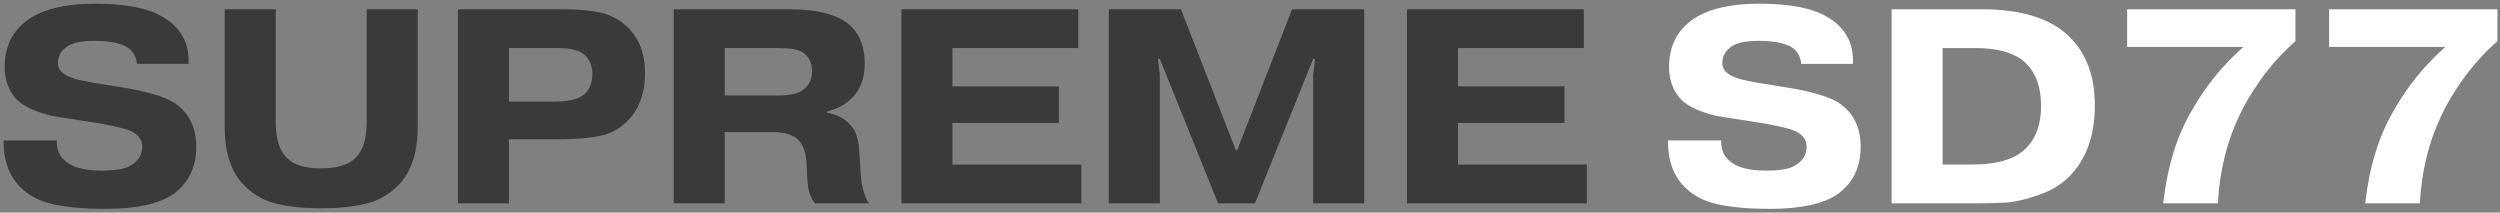
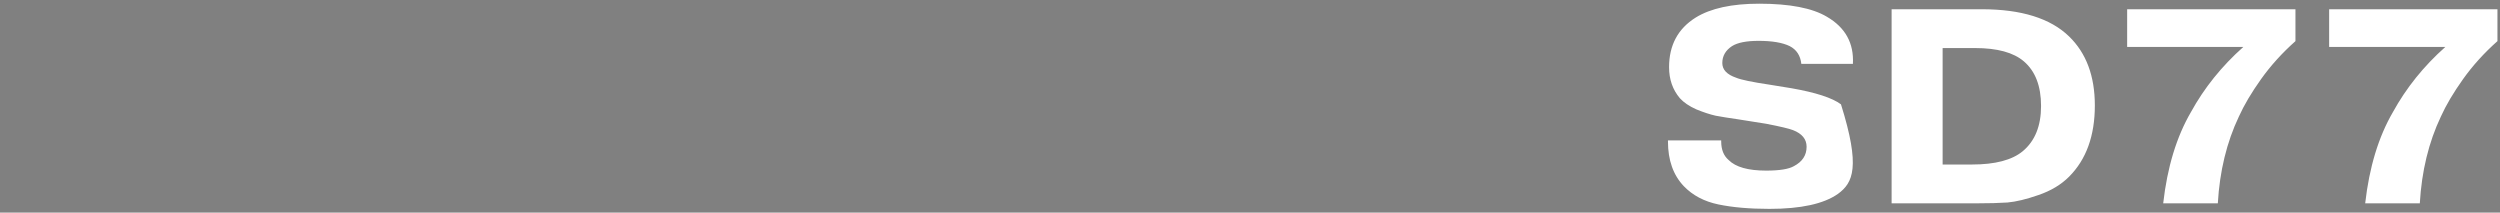
<svg xmlns="http://www.w3.org/2000/svg" width="541" height="46" viewBox="0 0 541 46" fill="none">
  <rect x="0" y="0" width="541" height="46" fill="#808080" stroke="none" />
-   <path d="M0.772 30.38H12.292V30.62C12.292 32.38 12.832 33.72 13.912 34.64C15.432 36.16 18.132 36.92 22.012 36.92C24.892 36.92 26.892 36.6 28.012 35.96C29.852 35 30.772 33.6 30.772 31.76C30.772 30.12 29.792 28.92 27.832 28.16C27.032 27.84 25.092 27.38 22.012 26.78L15.952 25.82C13.992 25.54 12.372 25.28 11.092 25.04C9.852 24.76 8.452 24.3 6.892 23.66C5.372 22.98 4.192 22.18 3.352 21.26C1.792 19.42 1.012 17.18 1.012 14.54C1.012 9.78 2.932 6.2 6.772 3.8C10.012 1.8 14.592 0.8 20.512 0.8C27.112 0.8 31.992 1.74 35.152 3.62C39.152 5.94 41.032 9.34 40.792 13.82H29.632C29.432 12.02 28.592 10.74 27.112 9.98C25.552 9.22 23.312 8.84 20.392 8.84C17.752 8.84 15.832 9.22 14.632 9.98C13.232 10.9 12.532 12.12 12.532 13.64C12.532 15.08 13.532 16.14 15.532 16.82C16.572 17.26 18.972 17.76 22.732 18.32L27.532 19.1C32.772 20.02 36.332 21.18 38.212 22.58C41.052 24.7 42.472 27.76 42.472 31.76C42.472 36.16 40.832 39.56 37.552 41.96C34.472 44.12 29.532 45.2 22.732 45.2C18.452 45.2 14.772 44.88 11.692 44.24C8.612 43.6 6.112 42.28 4.192 40.28C1.912 37.88 0.772 34.66 0.772 30.62V30.38ZM90.388 2V27.5C90.388 33.1 88.968 37.32 86.128 40.16C84.088 42.2 81.708 43.52 78.988 44.12C76.308 44.76 73.148 45.08 69.508 45.08C65.868 45.08 62.688 44.76 59.968 44.12C57.288 43.52 54.928 42.2 52.888 40.16C50.048 37.32 48.628 33.1 48.628 27.5V2H59.668V26.36C59.668 29.96 60.448 32.54 62.008 34.1C63.448 35.66 65.948 36.44 69.508 36.44C72.948 36.44 75.448 35.66 77.008 34.1C78.568 32.54 79.348 29.96 79.348 26.36V2H90.388ZM110.13 10.4V21.98H120.09C123.29 21.98 125.47 21.4 126.63 20.24C127.67 19.2 128.19 17.76 128.19 15.92C128.19 14.08 127.51 12.64 126.15 11.6C125.03 10.8 123.23 10.4 120.75 10.4H110.13ZM99.09 2H121.59C124.95 2 127.71 2.24 129.87 2.72C132.07 3.2 134.01 4.22 135.69 5.78C138.29 8.22 139.59 11.56 139.59 15.8C139.59 19.96 138.45 23.28 136.17 25.76C134.45 27.64 132.41 28.84 130.05 29.36C127.69 29.88 124.63 30.14 120.87 30.14H110.13V44H99.09V2ZM156.829 10.4V20.66H168.529C171.289 20.66 173.229 20.1 174.349 18.98C175.269 18.06 175.729 16.86 175.729 15.38C175.729 13.58 175.049 12.22 173.689 11.3C172.729 10.7 170.969 10.4 168.409 10.4H156.829ZM145.789 44V2H170.629C177.189 2 181.729 3.26 184.249 5.78C186.169 7.7 187.129 10.36 187.129 13.76C187.129 16.88 186.209 19.36 184.369 21.2C182.969 22.6 181.169 23.58 178.969 24.14V24.38C181.049 24.74 182.689 25.58 183.889 26.9C184.129 27.14 184.349 27.4 184.549 27.68C184.749 27.96 184.909 28.22 185.029 28.46C185.149 28.7 185.249 28.98 185.329 29.3C185.449 29.62 185.529 29.88 185.569 30.08C185.649 30.24 185.709 30.5 185.749 30.86C185.829 31.22 185.869 31.48 185.869 31.64C185.869 31.8 185.889 32.08 185.929 32.48C185.969 32.88 185.989 33.14 185.989 33.26L186.289 38C186.489 40.48 187.069 42.48 188.029 44H176.329C175.889 43.4 175.549 42.8 175.309 42.2C175.109 41.56 174.969 41.06 174.889 40.7C174.849 40.3 174.789 39.62 174.709 38.66L174.529 35.18C174.369 32.78 173.709 31.08 172.549 30.08C171.389 29.08 169.589 28.58 167.149 28.58H156.829V44H145.789ZM206.106 18.68H229.146V26.6H206.106V35.6H234.006V44H195.066V2H233.346V10.4H206.106V18.68ZM263.589 44L250.989 12.74H250.569L250.989 16.28V44H239.949V2H255.549L267.429 32.48H267.729L279.609 2H295.209V44H284.169V16.28L284.589 12.74H284.169L271.569 44H263.589ZM315.501 18.68H338.541V26.6H315.501V35.6H343.401V44H304.461V2H342.741V10.4H315.501V18.68Z" fill="#3A3A3A" />
-   <path d="M360.948 30.38H372.468V30.62C372.468 32.38 373.008 33.72 374.088 34.64C375.608 36.16 378.308 36.92 382.188 36.92C385.068 36.92 387.068 36.6 388.188 35.96C390.028 35 390.948 33.6 390.948 31.76C390.948 30.12 389.968 28.92 388.008 28.16C387.208 27.84 385.268 27.38 382.188 26.78L376.128 25.82C374.168 25.54 372.548 25.28 371.268 25.04C370.028 24.76 368.628 24.3 367.068 23.66C365.548 22.98 364.368 22.18 363.528 21.26C361.968 19.42 361.188 17.18 361.188 14.54C361.188 9.78 363.108 6.2 366.948 3.8C370.188 1.8 374.768 0.8 380.688 0.8C387.288 0.8 392.168 1.74 395.328 3.62C399.328 5.94 401.208 9.34 400.968 13.82H389.808C389.608 12.02 388.768 10.74 387.288 9.98C385.728 9.22 383.488 8.84 380.568 8.84C377.928 8.84 376.008 9.22 374.808 9.98C373.408 10.9 372.708 12.12 372.708 13.64C372.708 15.08 373.708 16.14 375.708 16.82C376.748 17.26 379.148 17.76 382.908 18.32L387.708 19.1C392.948 20.02 396.508 21.18 398.388 22.58C401.228 24.7 402.648 27.76 402.648 31.76C402.648 36.16 401.008 39.56 397.728 41.96C394.648 44.12 389.708 45.2 382.908 45.2C378.628 45.2 374.948 44.88 371.868 44.24C368.788 43.6 366.288 42.28 364.368 40.28C362.088 37.88 360.948 34.66 360.948 30.62V30.38ZM420.384 10.4V35.6H426.744C431.744 35.6 435.404 34.64 437.724 32.72C440.364 30.52 441.684 27.26 441.684 22.94C441.684 18.62 440.444 15.4 437.964 13.28C435.724 11.36 432.204 10.4 427.404 10.4H420.384ZM409.344 2H428.844C437.404 2 443.704 3.96 447.744 7.88C451.464 11.48 453.324 16.46 453.324 22.82C453.324 29.38 451.464 34.52 447.744 38.24C446.024 39.96 443.824 41.28 441.144 42.2C438.504 43.12 436.264 43.66 434.424 43.82C432.624 43.94 430.424 44 427.824 44H409.344V2ZM460.316 10.16V2H496.736V8.9C493.856 11.46 491.376 14.2 489.296 17.12C487.216 20.04 485.616 22.74 484.496 25.22C481.856 30.78 480.336 37.04 479.936 44H468.116C468.996 36.2 470.996 29.62 474.116 24.26C476.996 19.02 480.776 14.32 485.456 10.16H460.316ZM504.027 10.16V2H540.447V8.9C537.567 11.46 535.087 14.2 533.007 17.12C530.927 20.04 529.327 22.74 528.207 25.22C525.567 30.78 524.047 37.04 523.647 44H511.827C512.707 36.2 514.707 29.62 517.827 24.26C520.707 19.02 524.487 14.32 529.167 10.16H504.027Z" fill="white" />
+   <path d="M360.948 30.38H372.468V30.62C372.468 32.38 373.008 33.72 374.088 34.64C375.608 36.16 378.308 36.92 382.188 36.92C385.068 36.92 387.068 36.6 388.188 35.96C390.028 35 390.948 33.6 390.948 31.76C390.948 30.12 389.968 28.92 388.008 28.16C387.208 27.84 385.268 27.38 382.188 26.78L376.128 25.82C374.168 25.54 372.548 25.28 371.268 25.04C370.028 24.76 368.628 24.3 367.068 23.66C365.548 22.98 364.368 22.18 363.528 21.26C361.968 19.42 361.188 17.18 361.188 14.54C361.188 9.78 363.108 6.2 366.948 3.8C370.188 1.8 374.768 0.8 380.688 0.8C387.288 0.8 392.168 1.74 395.328 3.62C399.328 5.94 401.208 9.34 400.968 13.82H389.808C389.608 12.02 388.768 10.74 387.288 9.98C385.728 9.22 383.488 8.84 380.568 8.84C377.928 8.84 376.008 9.22 374.808 9.98C373.408 10.9 372.708 12.12 372.708 13.64C372.708 15.08 373.708 16.14 375.708 16.82C376.748 17.26 379.148 17.76 382.908 18.32L387.708 19.1C392.948 20.02 396.508 21.18 398.388 22.58C402.648 36.16 401.008 39.56 397.728 41.96C394.648 44.12 389.708 45.2 382.908 45.2C378.628 45.2 374.948 44.88 371.868 44.24C368.788 43.6 366.288 42.28 364.368 40.28C362.088 37.88 360.948 34.66 360.948 30.62V30.38ZM420.384 10.4V35.6H426.744C431.744 35.6 435.404 34.64 437.724 32.72C440.364 30.52 441.684 27.26 441.684 22.94C441.684 18.62 440.444 15.4 437.964 13.28C435.724 11.36 432.204 10.4 427.404 10.4H420.384ZM409.344 2H428.844C437.404 2 443.704 3.96 447.744 7.88C451.464 11.48 453.324 16.46 453.324 22.82C453.324 29.38 451.464 34.52 447.744 38.24C446.024 39.96 443.824 41.28 441.144 42.2C438.504 43.12 436.264 43.66 434.424 43.82C432.624 43.94 430.424 44 427.824 44H409.344V2ZM460.316 10.16V2H496.736V8.9C493.856 11.46 491.376 14.2 489.296 17.12C487.216 20.04 485.616 22.74 484.496 25.22C481.856 30.78 480.336 37.04 479.936 44H468.116C468.996 36.2 470.996 29.62 474.116 24.26C476.996 19.02 480.776 14.32 485.456 10.16H460.316ZM504.027 10.16V2H540.447V8.9C537.567 11.46 535.087 14.2 533.007 17.12C530.927 20.04 529.327 22.74 528.207 25.22C525.567 30.78 524.047 37.04 523.647 44H511.827C512.707 36.2 514.707 29.62 517.827 24.26C520.707 19.02 524.487 14.32 529.167 10.16H504.027Z" fill="white" />
</svg>